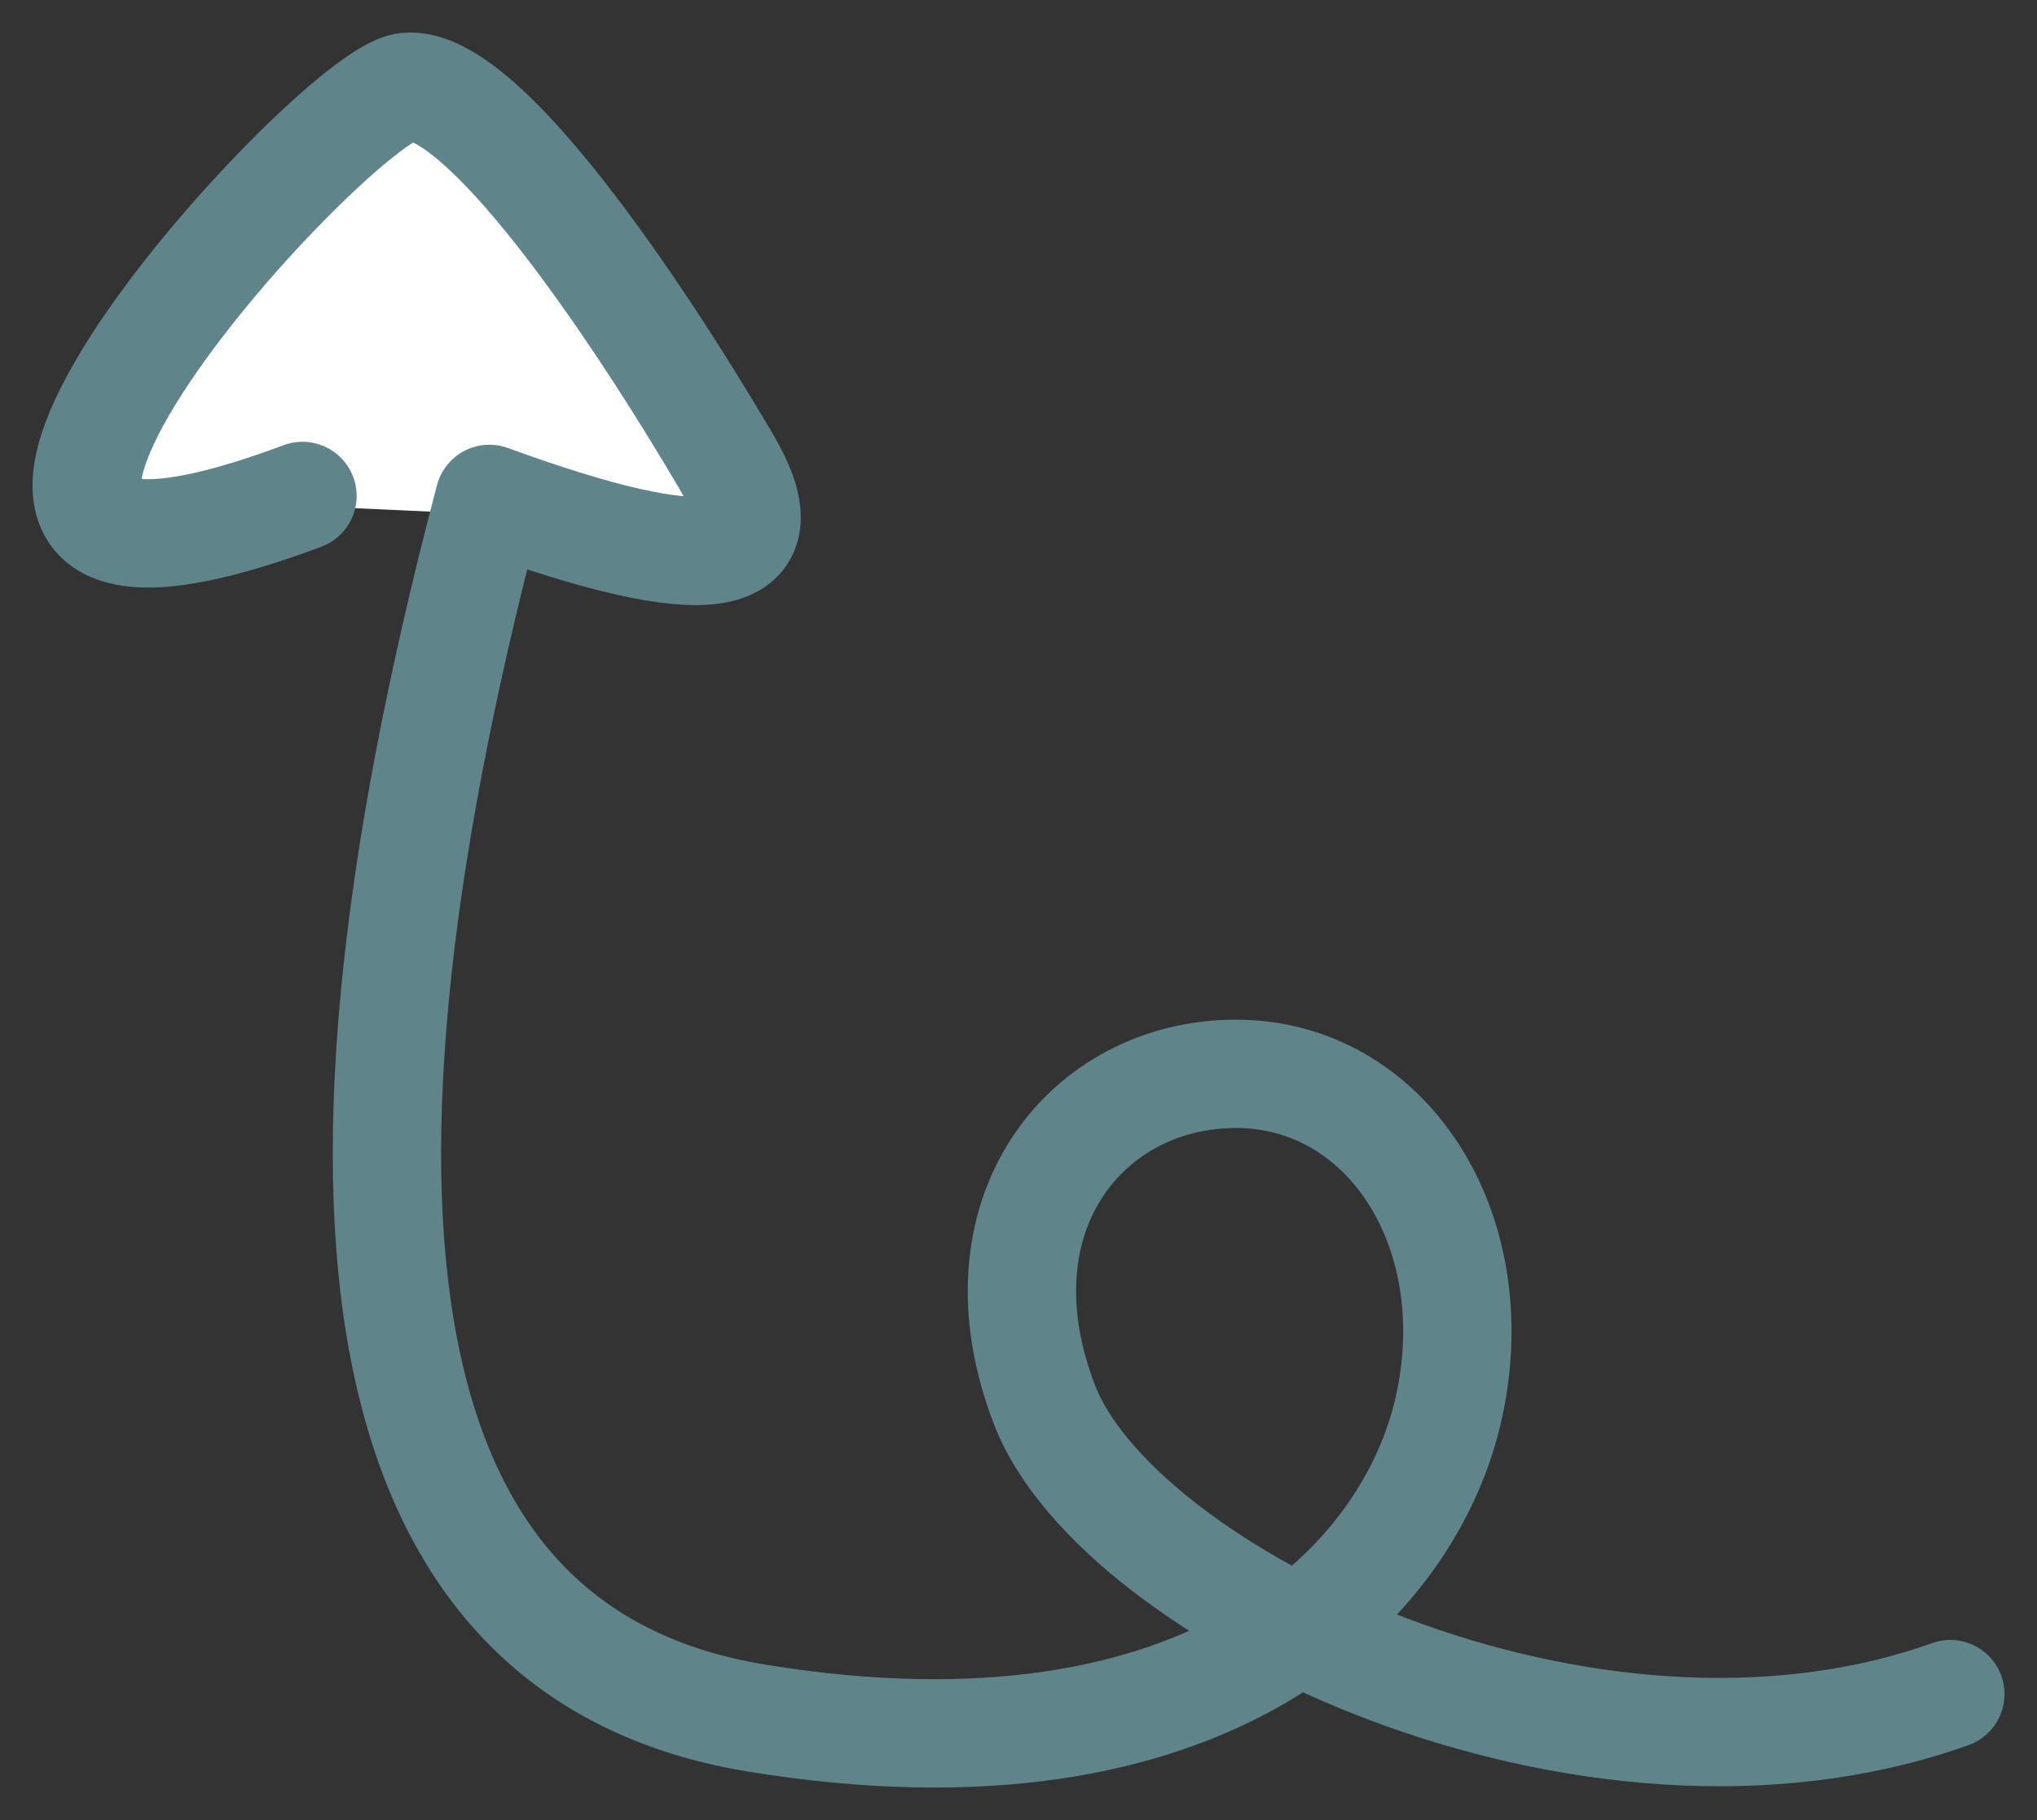
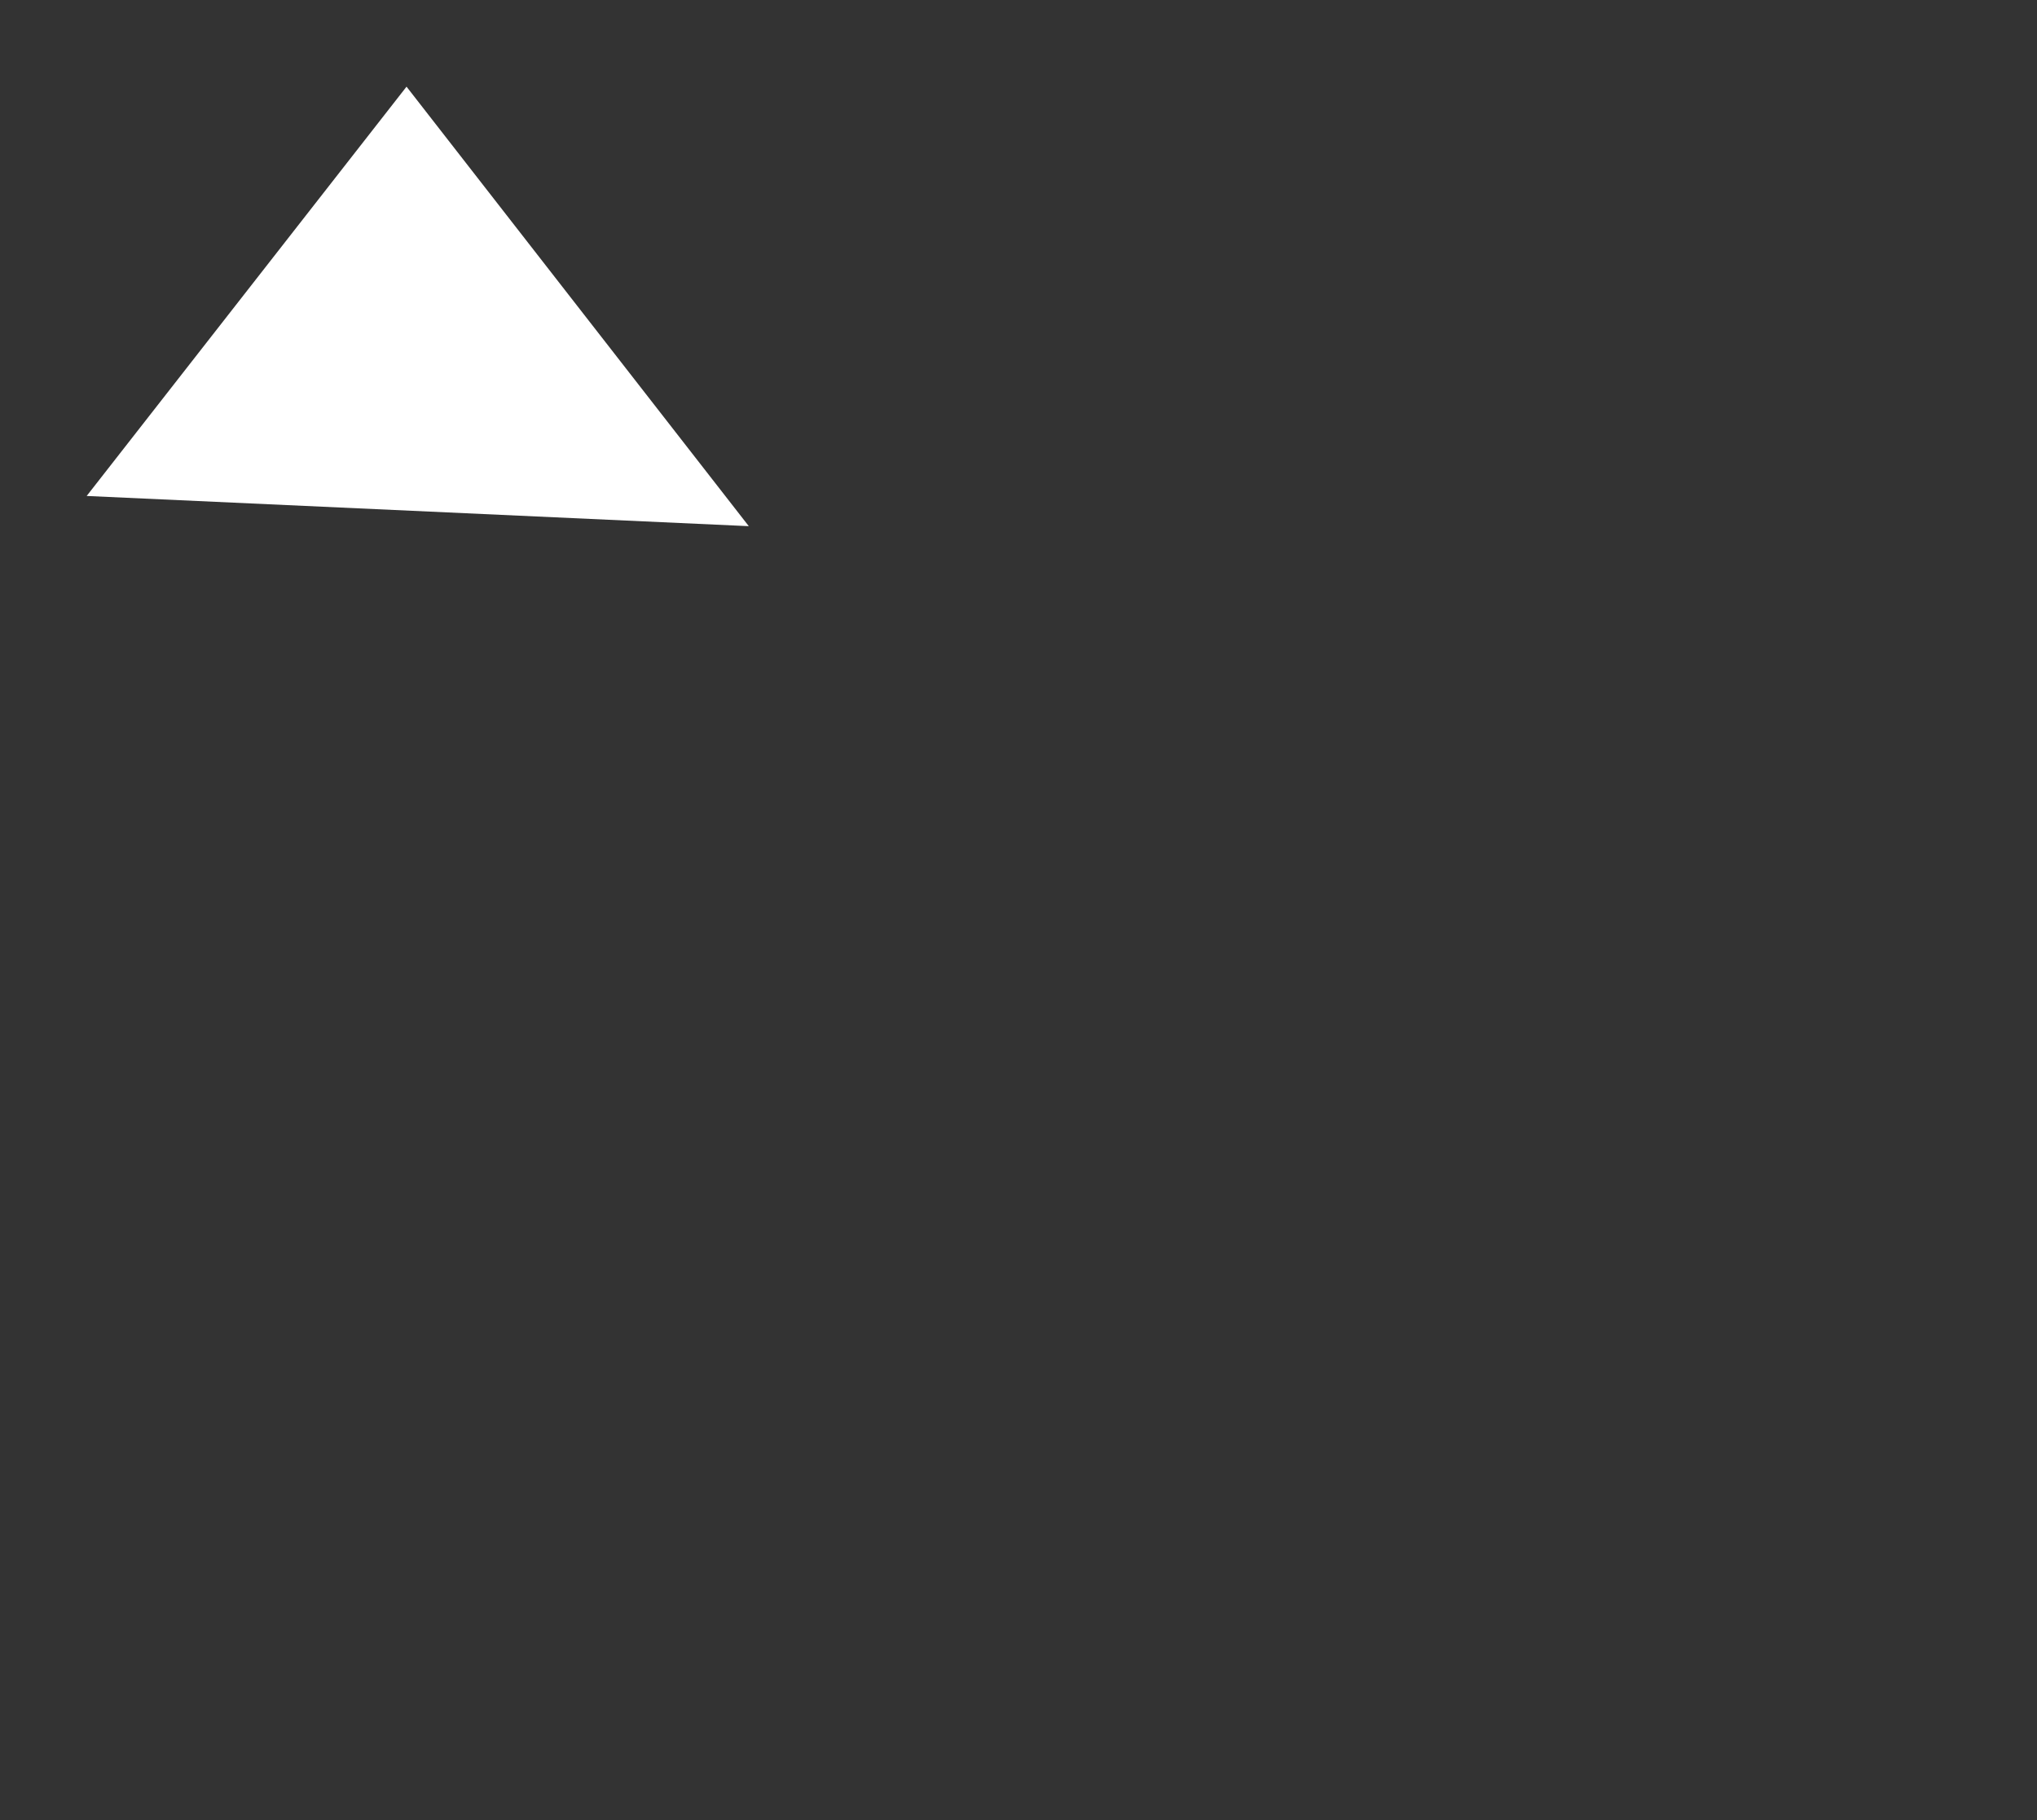
<svg xmlns="http://www.w3.org/2000/svg" xmlns:xlink="http://www.w3.org/1999/xlink" width="47px" height="42px" viewBox="0 0 47 42" version="1.1">
  <rect x="0" y="0" width="47" height="42" fill="#333333" stroke="none" />
  <title>arrow</title>
  <defs>
-     <path d="M0,0 L43,0 L43,38 L0,38 L0,0 Z" id="path-1" />
-   </defs>
+     </defs>
  <g id="arrow" stroke="none" fill="none" transform="translate(2, 2)" xlink:href="#path-1">
    <polygon id="Path-13" fill="#FFFFFF" fill-rule="evenodd" points="7.38 -8.36525439e-13 -1.09748679e-12 9.445 15.277 10.142" />
-     <path d="M43,37.094 C34.622,40.088 23.789,34.803 22.101,30.42 C20.412,26.036 23.068,22.78 26.517,22.78 C29.966,22.78 32.315,26.333 31.443,30.42 C30.572,34.507 25.93,39.355 15.467,37.649 C6.779,36.232 4.721,26.854 9.292,9.513 C14.363,11.364 16.185,11.075 14.755,8.647 C12.611,5.005 9.104,-0.168 7.38,0.004 C5.656,0.177 -6.73,13.816 4.979,9.445" id="Path-15-Copy-8" stroke="#5F848A" stroke-width="2.5" stroke-linecap="round" stroke-linejoin="round" />
  </g>
</svg>